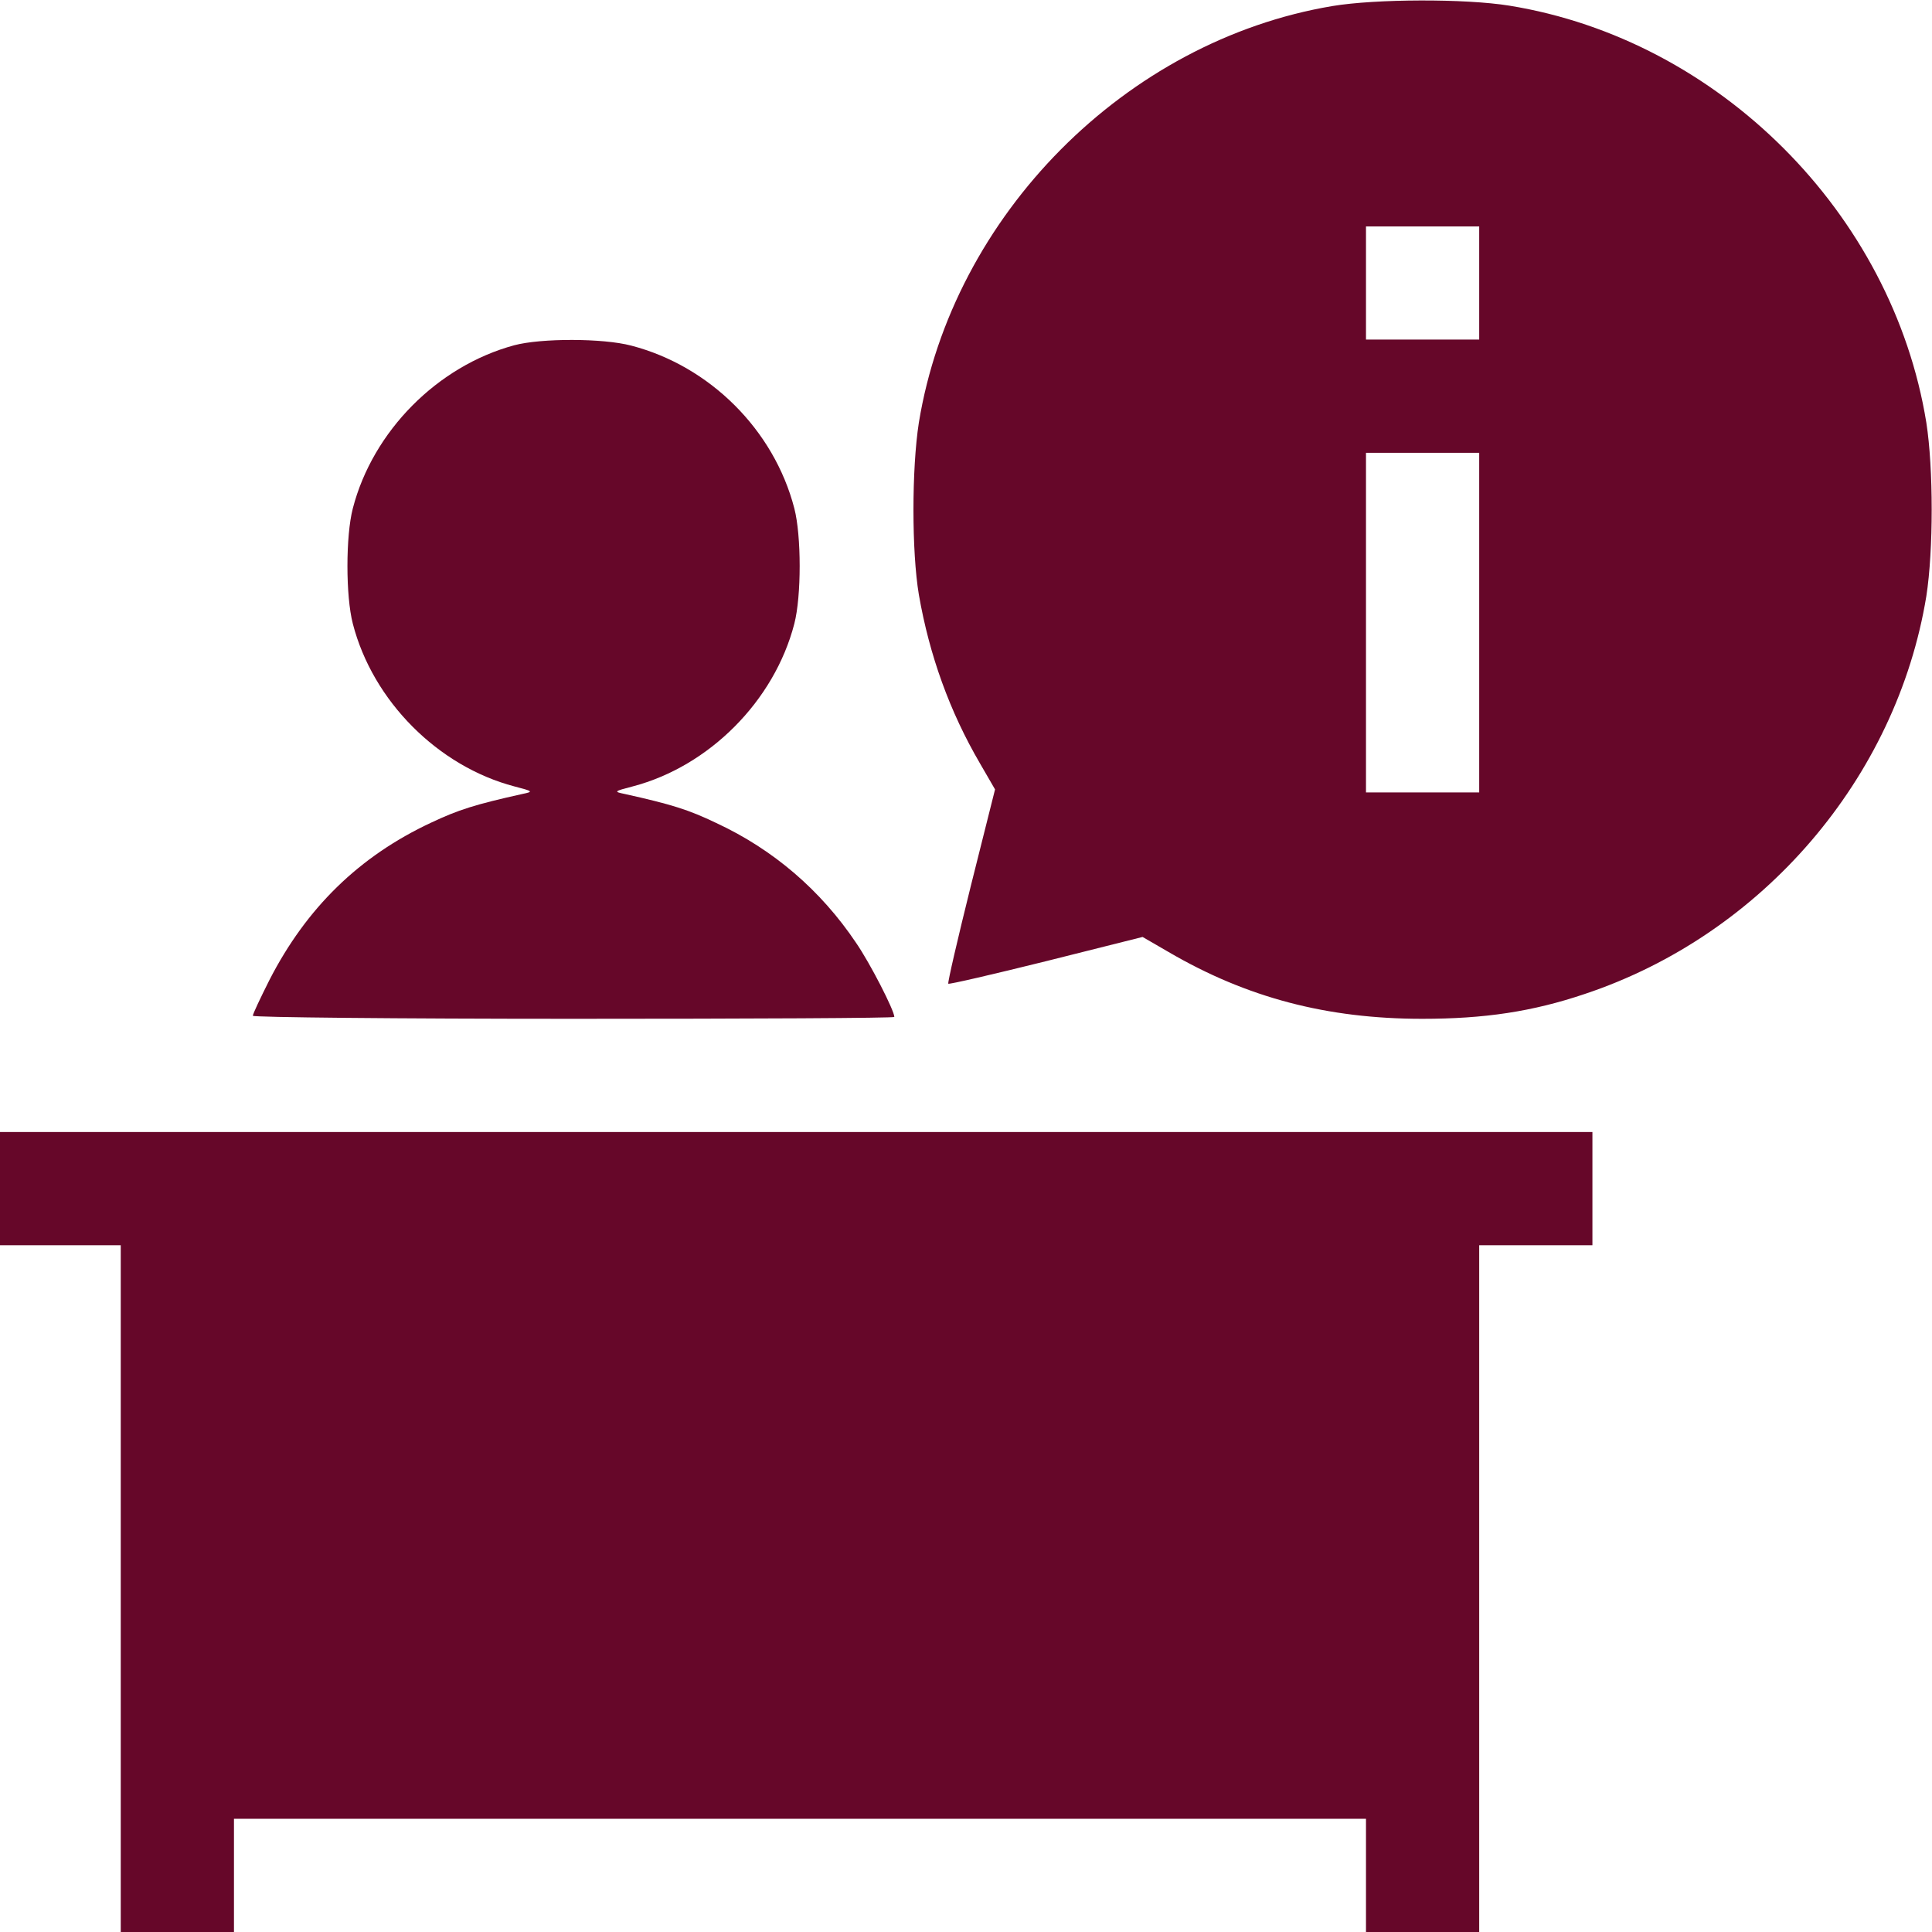
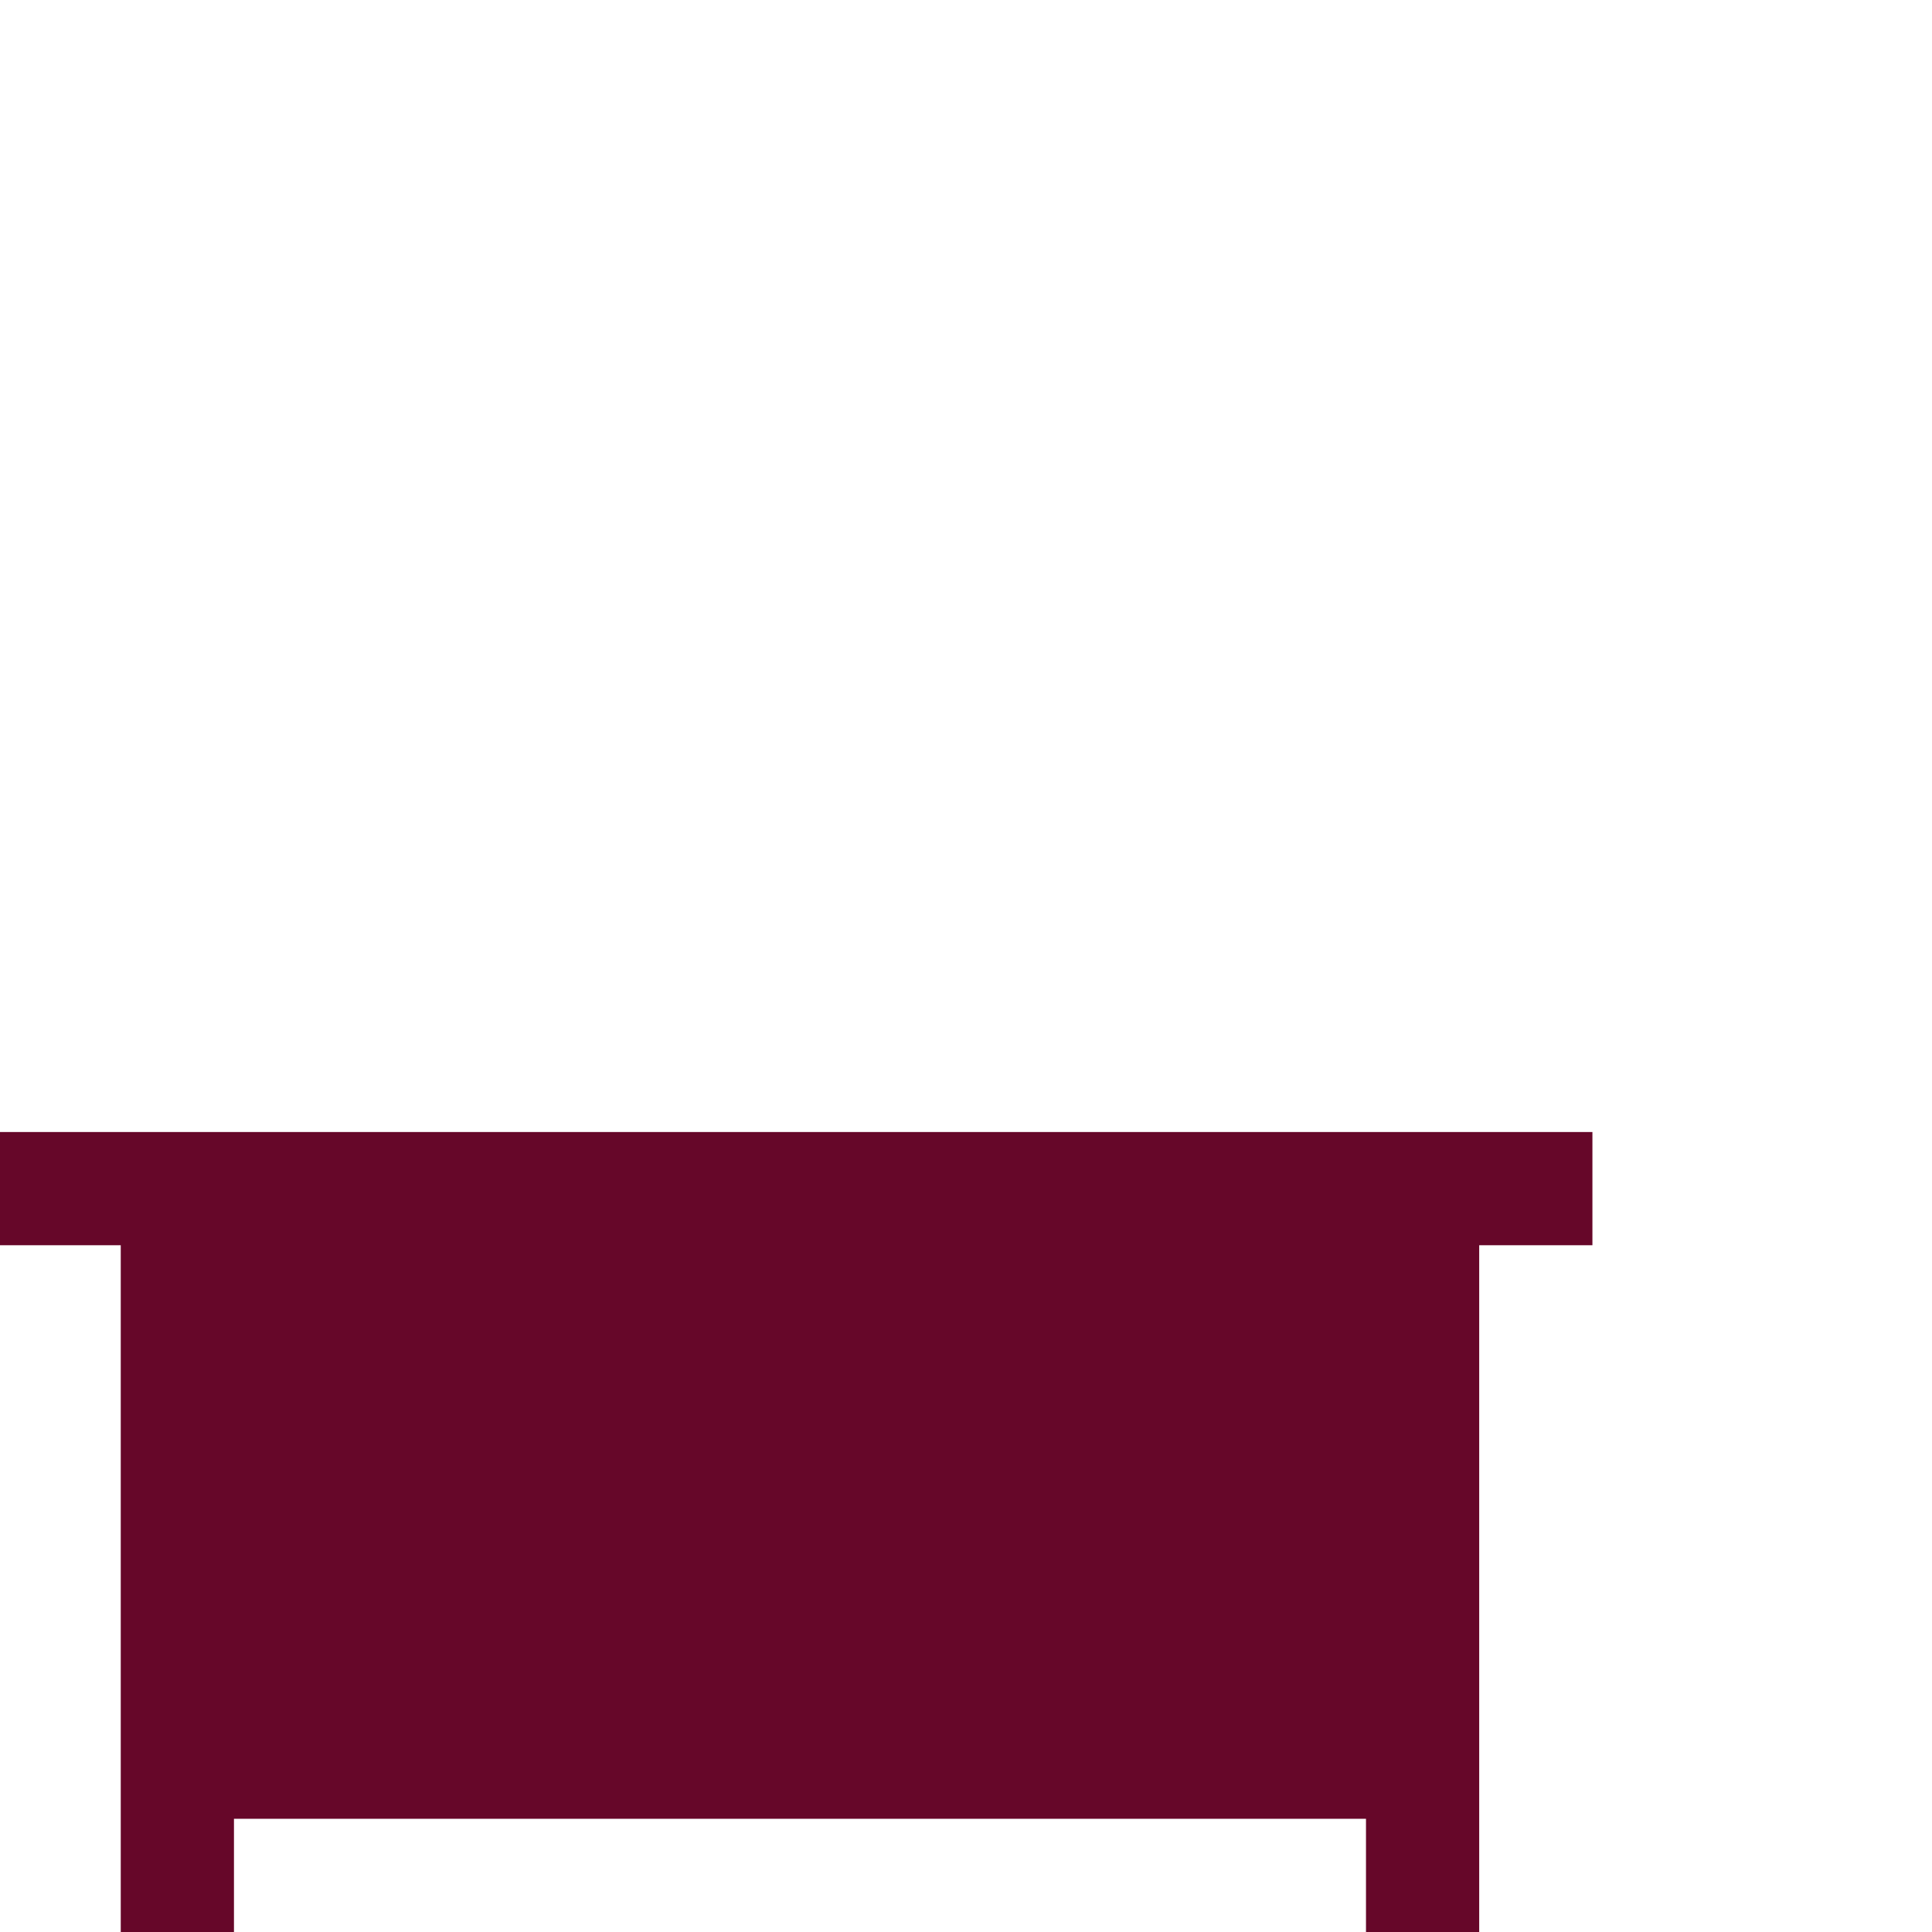
<svg xmlns="http://www.w3.org/2000/svg" width="30" height="30" viewBox="0 0 30 30" fill="none">
  <g clip-path="url(#clip0_17_1636)">
-     <path d="M20.689 0.094C17.479 0.633 14.795 3.34 14.268 6.562C14.156 7.283 14.156 8.566 14.268 9.234C14.432 10.178 14.748 11.051 15.217 11.854L15.451 12.258L15.076 13.752C14.871 14.578 14.713 15.258 14.725 15.275C14.742 15.287 15.422 15.129 16.248 14.924L17.742 14.549L18.146 14.783C19.359 15.492 20.607 15.82 22.084 15.82C23.051 15.82 23.795 15.709 24.609 15.434C27.369 14.514 29.449 12.082 29.912 9.258C30.023 8.543 30.023 7.277 29.912 6.562C29.385 3.311 26.689 0.615 23.438 0.088C22.752 -0.023 21.363 -0.018 20.689 0.094ZM22.969 4.395V5.273H22.09H21.211V4.395V3.516H22.09H22.969V4.395ZM22.969 9.668V12.305H22.09H21.211V9.668V7.031H22.09H22.969V9.668Z" fill="#660729" />
-     <path d="M7.986 5.361C6.791 5.684 5.789 6.697 5.479 7.893C5.367 8.32 5.367 9.258 5.479 9.686C5.789 10.887 6.803 11.9 7.986 12.211C8.279 12.287 8.285 12.293 8.115 12.328C7.377 12.492 7.119 12.574 6.697 12.773C5.578 13.295 4.758 14.098 4.184 15.217C4.043 15.498 3.926 15.744 3.926 15.773C3.926 15.797 6.17 15.82 8.906 15.82C11.648 15.82 13.887 15.809 13.887 15.791C13.887 15.691 13.512 14.959 13.295 14.643C12.744 13.822 12.006 13.19 11.121 12.779C10.693 12.574 10.435 12.492 9.697 12.328C9.527 12.293 9.533 12.287 9.826 12.211C11.01 11.9 12.023 10.887 12.334 9.686C12.445 9.258 12.445 8.32 12.334 7.893C12.018 6.674 11.021 5.684 9.803 5.367C9.363 5.25 8.402 5.25 7.986 5.361Z" fill="#660729" />
    <path d="M0 18.457V19.336H0.938H1.875V24.668V30H2.754H3.633V29.121V28.242H12.422H21.211V29.121V30H22.09H22.969V24.668V19.336H23.848H24.727V18.457V17.578H12.363H0V18.457Z" fill="#660729" />
  </g>
  <defs>
    <clipPath id="clip0_17_1636">
      <rect width="30" height="30" fill="white" />
    </clipPath>
  </defs>
</svg>